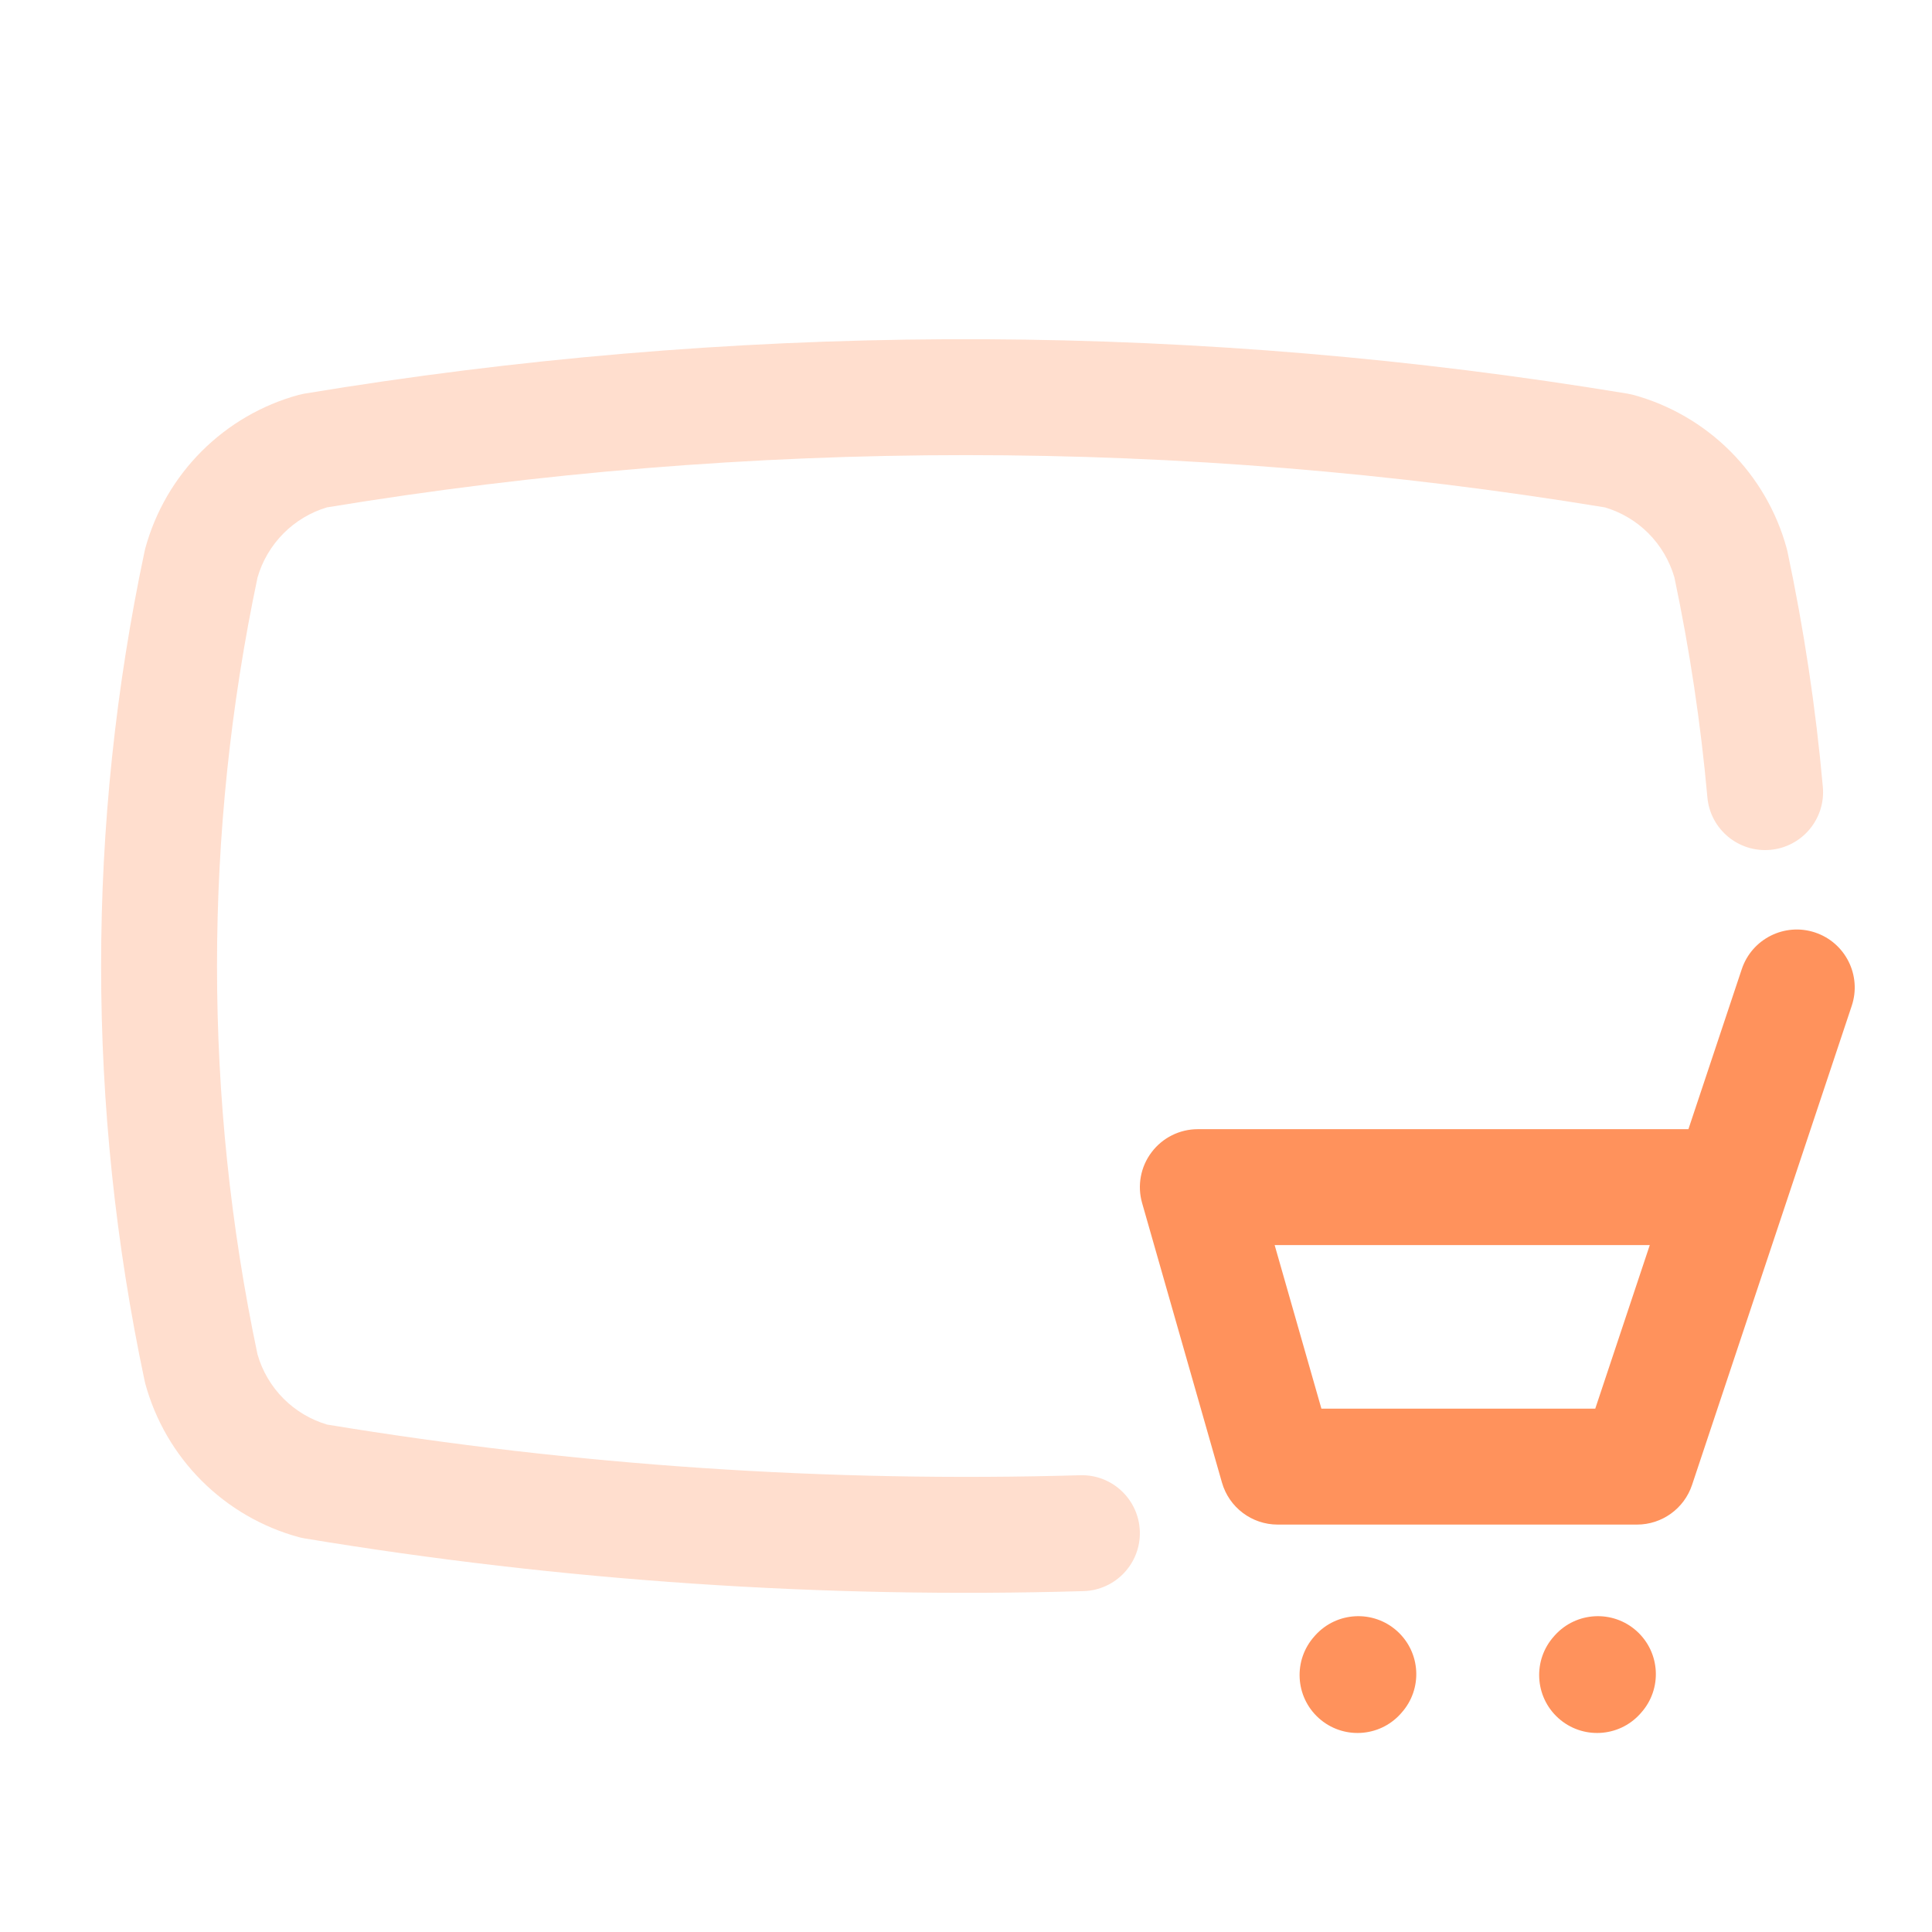
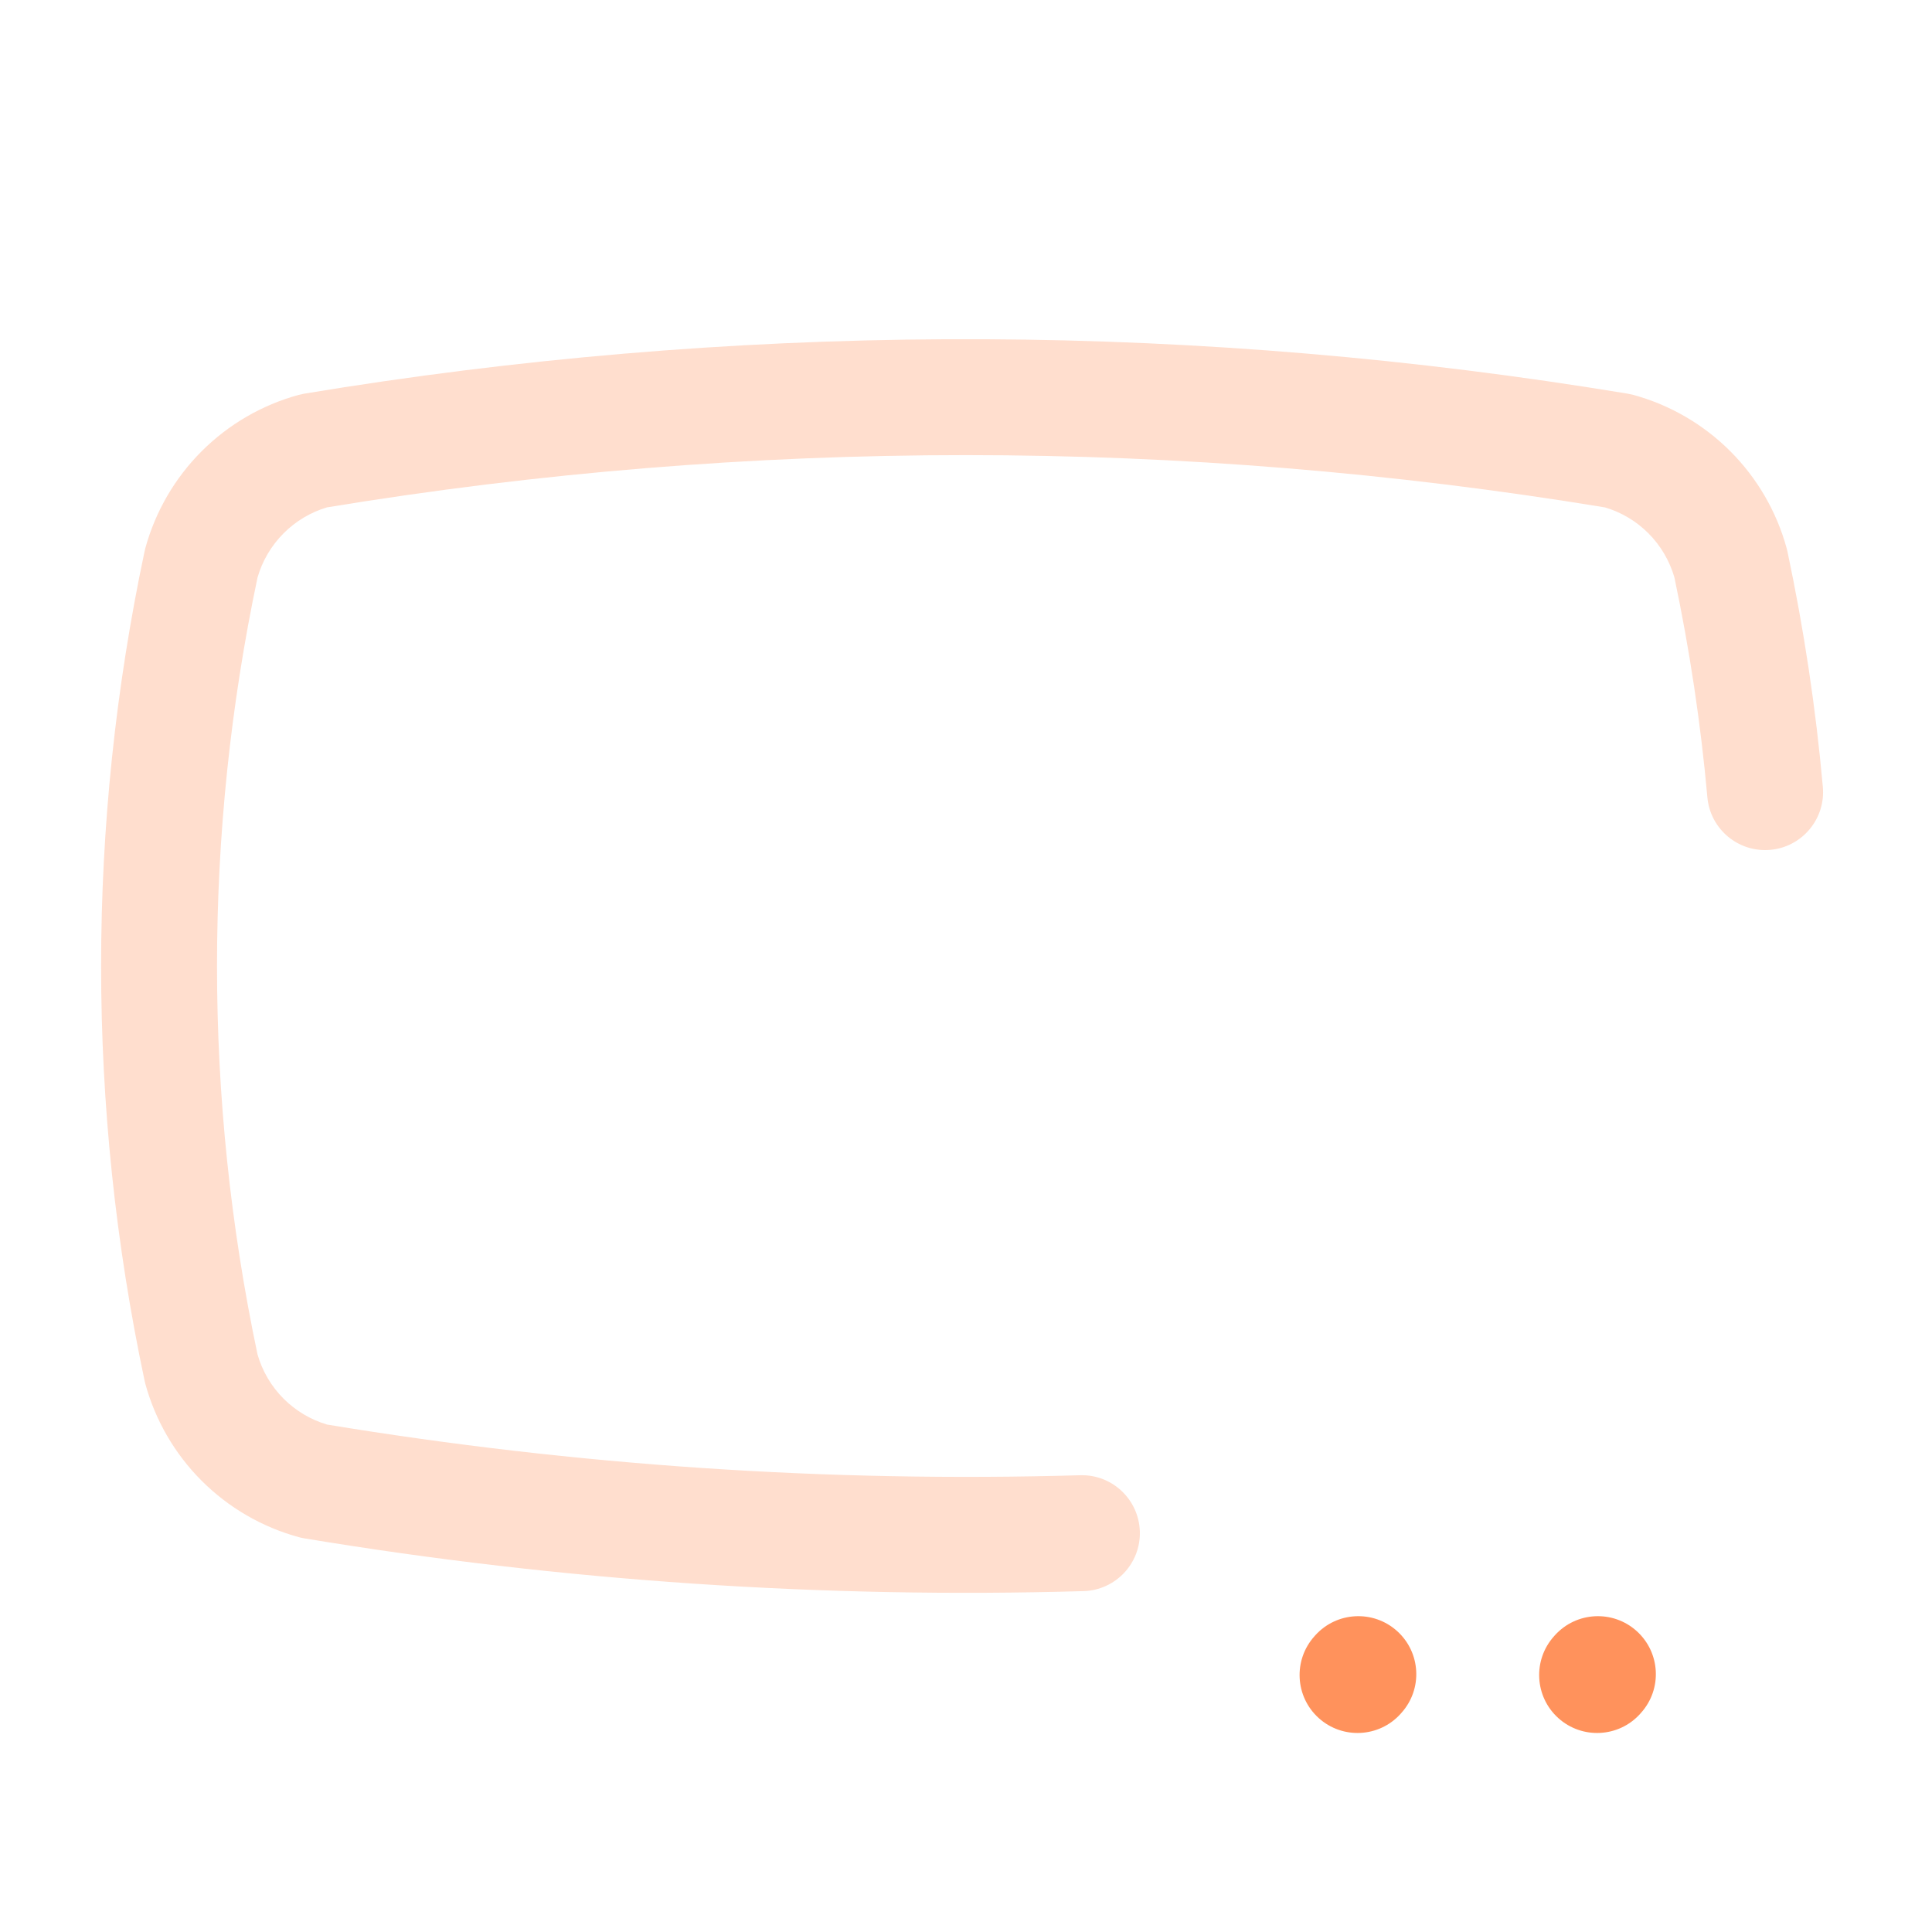
<svg xmlns="http://www.w3.org/2000/svg" width="50" height="50" viewBox="0 0 50 50" fill="none">
  <path d="M7.879 10.187C18.861 8.367 30.061 8.311 41.056 10.017L42.12 10.187L42.272 10.22C43.22 10.48 44.084 10.982 44.78 11.678C45.475 12.373 45.978 13.238 46.238 14.187C46.246 14.215 46.253 14.244 46.259 14.272C46.686 16.288 46.992 18.322 47.175 20.365C47.249 21.19 46.641 21.92 45.816 21.994C44.991 22.068 44.261 21.46 44.187 20.635C44.016 18.726 43.73 16.825 43.333 14.941C43.207 14.51 42.976 14.117 42.659 13.8C42.346 13.487 41.961 13.258 41.539 13.132C30.587 11.328 19.413 11.327 8.461 13.131C8.039 13.257 7.654 13.487 7.341 13.8C7.022 14.12 6.788 14.515 6.664 14.949C5.267 21.576 5.267 28.422 6.664 35.05C6.788 35.484 7.021 35.88 7.341 36.2C7.654 36.512 8.038 36.74 8.461 36.867C14.912 37.93 21.441 38.368 27.956 38.179C28.784 38.155 29.474 38.807 29.499 39.635C29.523 40.463 28.871 41.153 28.044 41.178C21.305 41.374 14.552 40.919 7.879 39.813C7.829 39.805 7.778 39.794 7.728 39.78C6.78 39.52 5.915 39.018 5.219 38.322C4.524 37.627 4.021 36.762 3.761 35.813C3.754 35.785 3.747 35.756 3.741 35.727C2.242 28.654 2.242 21.346 3.741 14.272L3.761 14.187C4.021 13.238 4.524 12.373 5.219 11.678C5.915 10.982 6.78 10.48 7.728 10.22L7.879 10.187Z" fill="#FF925C" fill-opacity="0.3" />
-   <path d="M45.077 25.081C45.339 24.296 46.189 23.871 46.975 24.133C47.76 24.395 48.185 25.245 47.923 26.03L43.79 38.43C43.586 39.042 43.012 39.456 42.366 39.456H33.066C32.397 39.456 31.808 39.012 31.624 38.368L29.558 31.135C29.428 30.683 29.519 30.195 29.803 29.82C30.086 29.444 30.529 29.223 31 29.223H43.696L45.077 25.081ZM34.198 36.456H41.285L42.696 32.223H32.988L34.198 36.456Z" fill="#FF925C" />
  <path d="M34.039 42.322C34.594 41.707 35.542 41.658 36.157 42.212C36.773 42.767 36.822 43.715 36.268 44.33L36.247 44.354C35.693 44.969 34.744 45.018 34.129 44.464C33.514 43.91 33.464 42.961 34.019 42.345L34.039 42.322Z" fill="#FF925C" />
  <path d="M40.239 42.322C40.794 41.707 41.742 41.658 42.357 42.212C42.973 42.767 43.022 43.715 42.468 44.33L42.447 44.354C41.893 44.969 40.944 45.018 40.329 44.464C39.714 43.91 39.664 42.961 40.219 42.345L40.239 42.322Z" fill="#FF925C" />
</svg>